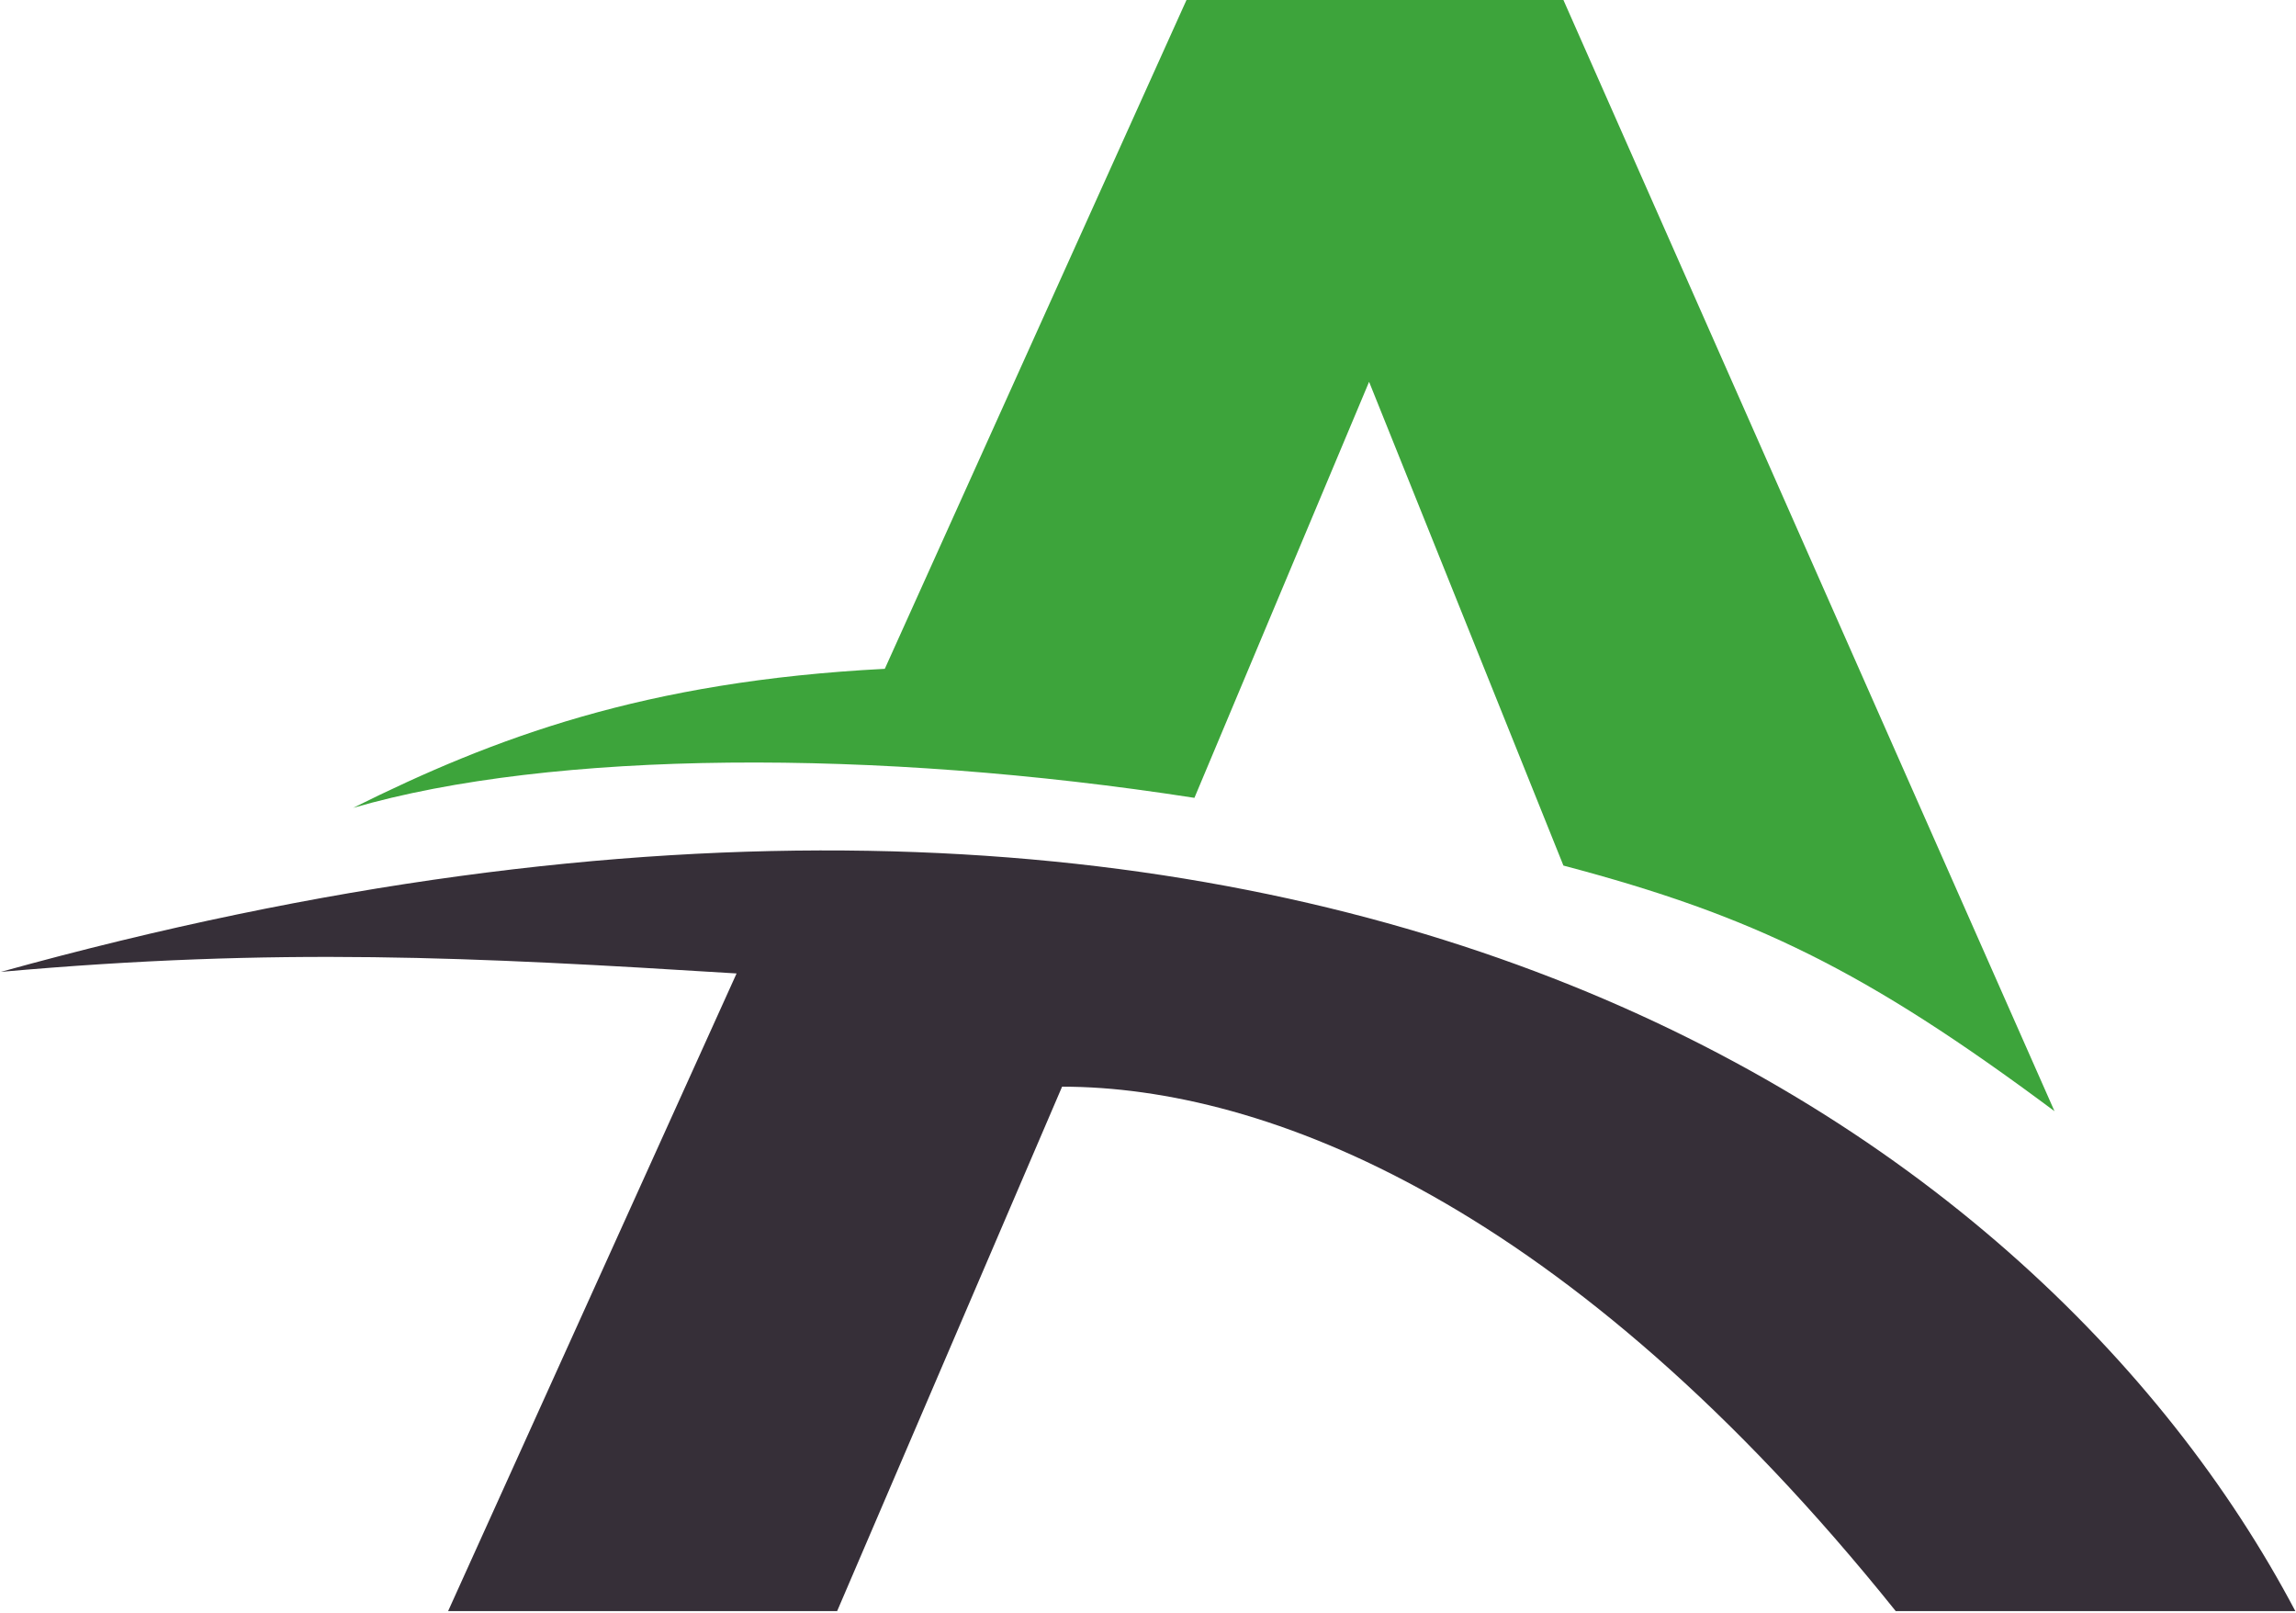
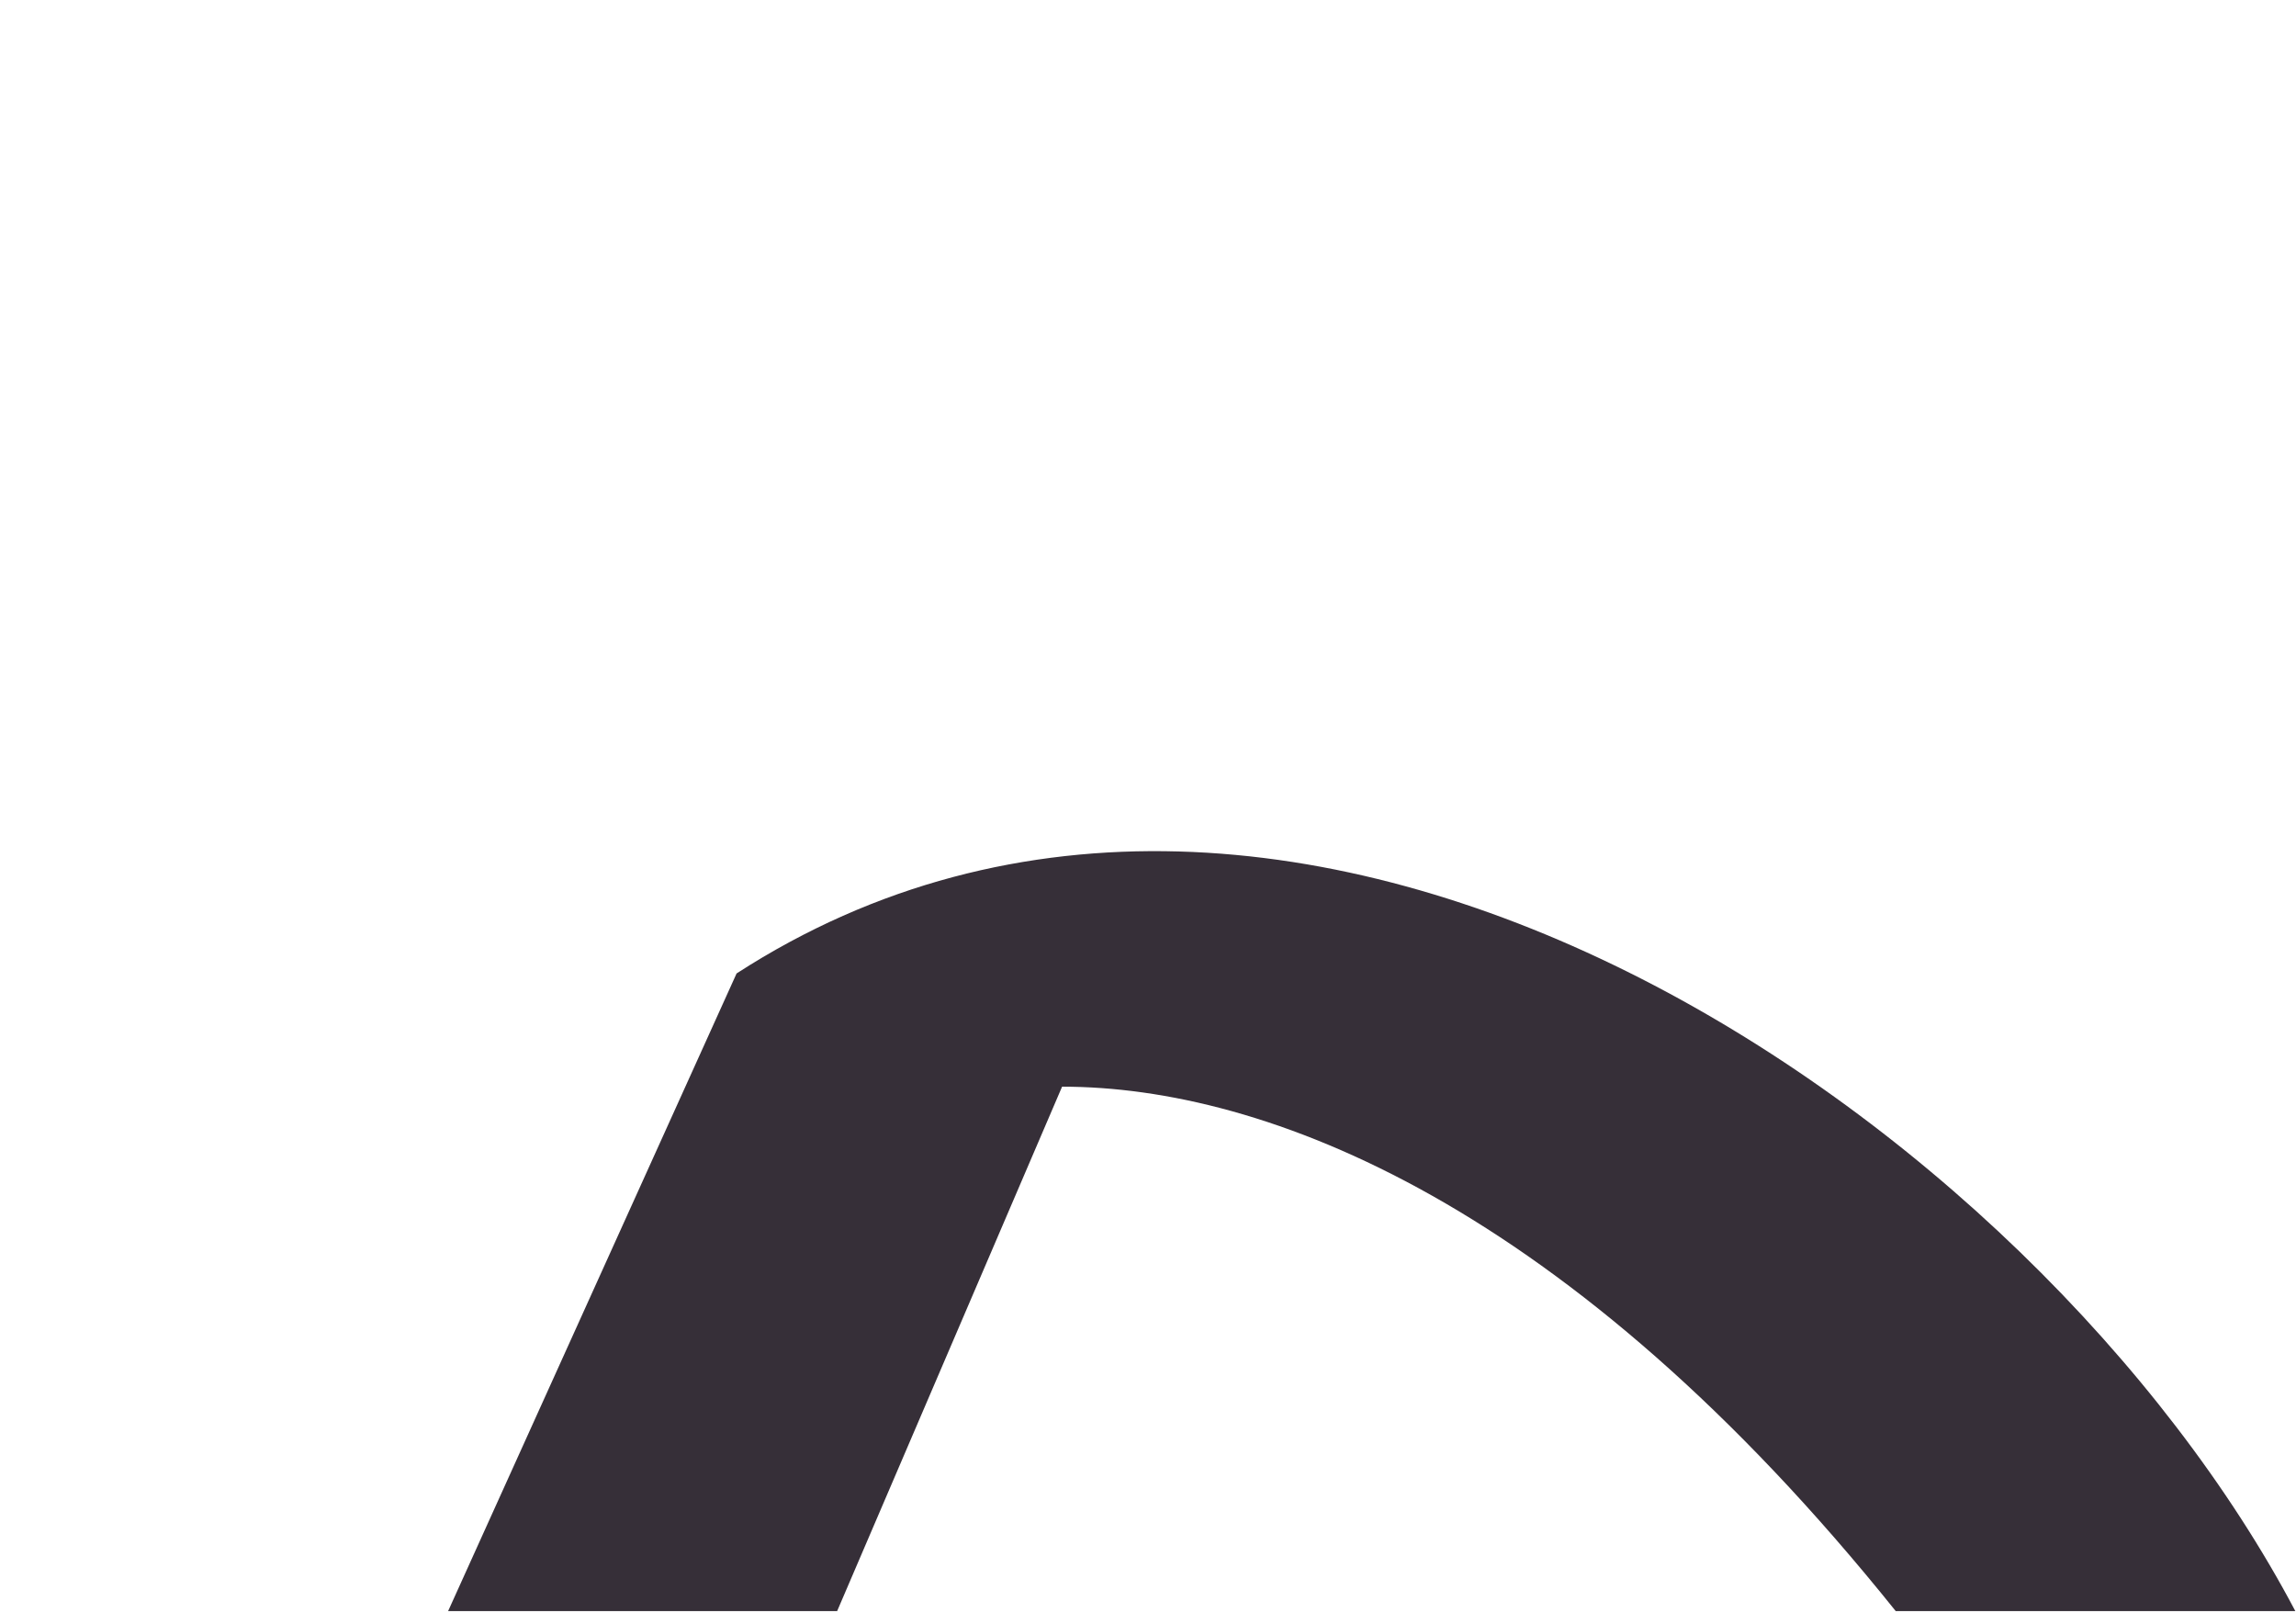
<svg xmlns="http://www.w3.org/2000/svg" width="937" height="658" viewBox="0 0 937 658" fill="none">
-   <path d="M487.444 325.545C357.205 305.353 225.324 306.061 144.137 329.62C201.645 301.013 262.984 277.945 361.087 272.9L484.208 0H638.035L838.445 453.397C761.231 395.851 715.387 373.609 638.035 353.177L558.726 155.789L487.444 325.545Z" fill="#3DA43B" />
-   <path d="M341.641 657.362H182.879L300.6 397.196C192.348 390.464 113.687 386.457 0.358 396.55C528.088 250.161 830.16 455.444 936.723 657.362H773.638C640.017 490.78 516.321 443.394 433.438 443.394L341.641 657.362Z" fill="#362F38" />
+   <path d="M341.641 657.362H182.879L300.6 397.196C528.088 250.161 830.16 455.444 936.723 657.362H773.638C640.017 490.78 516.321 443.394 433.438 443.394L341.641 657.362Z" fill="#362F38" />
</svg>